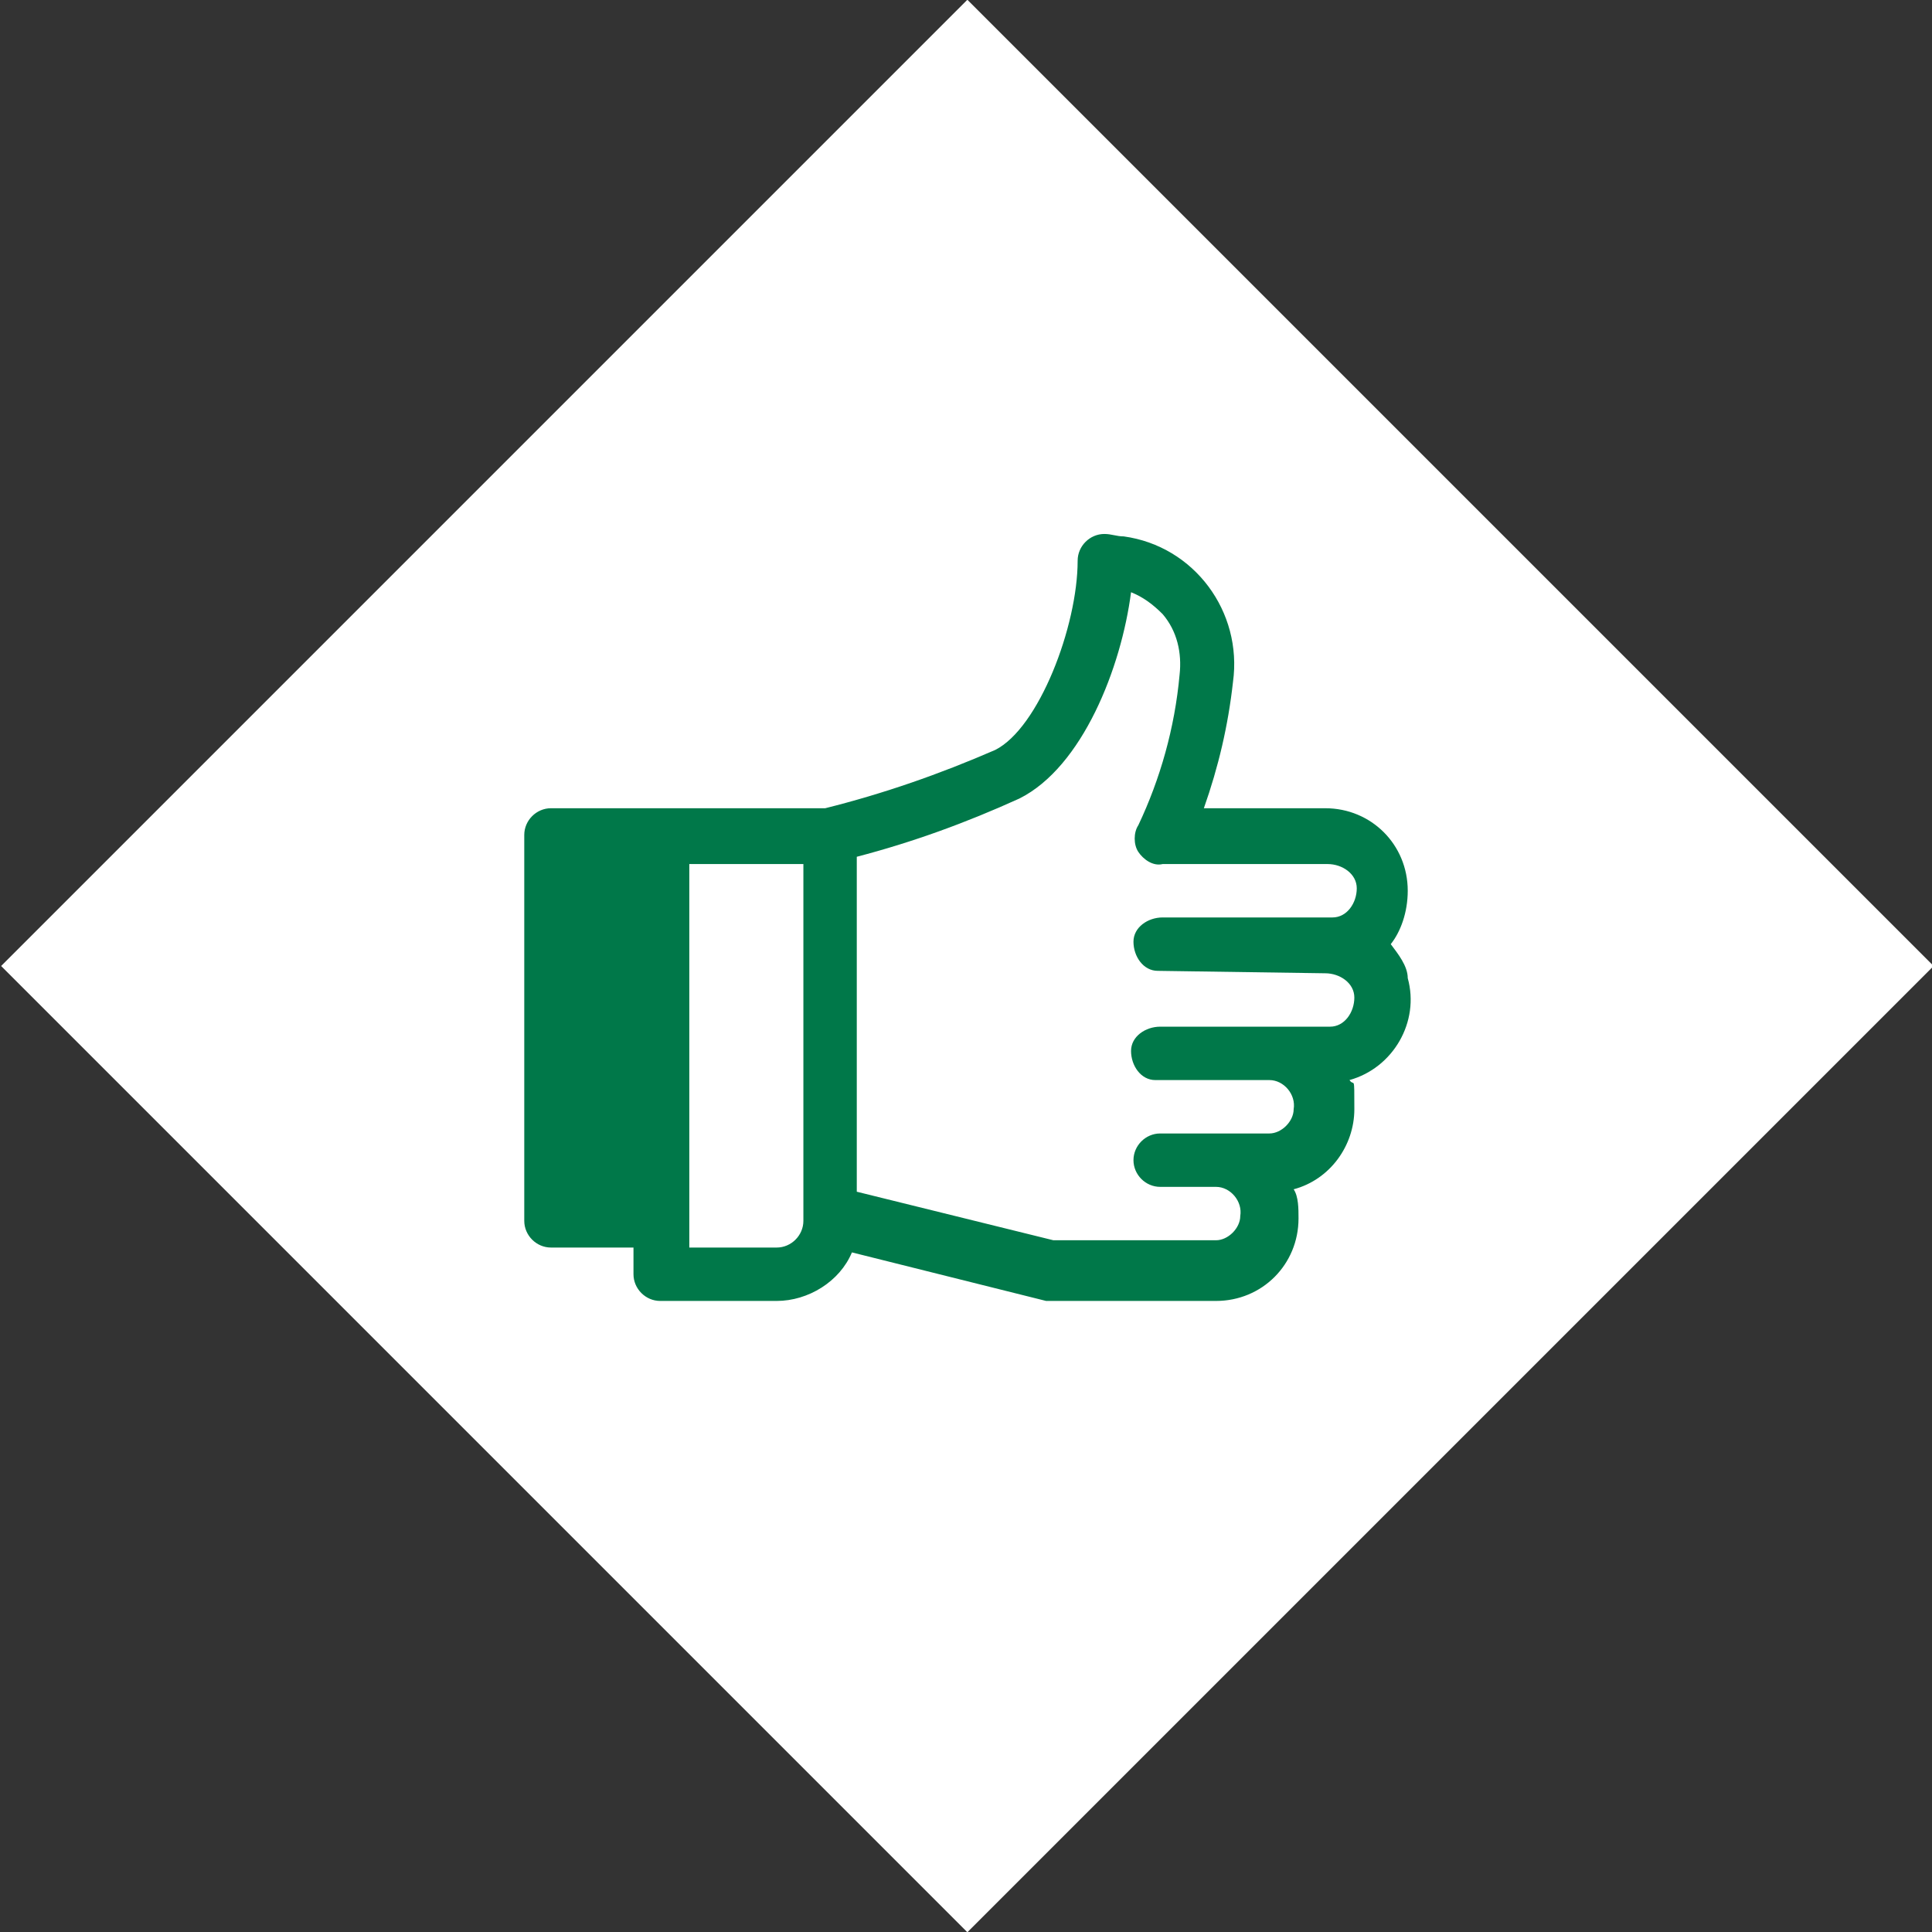
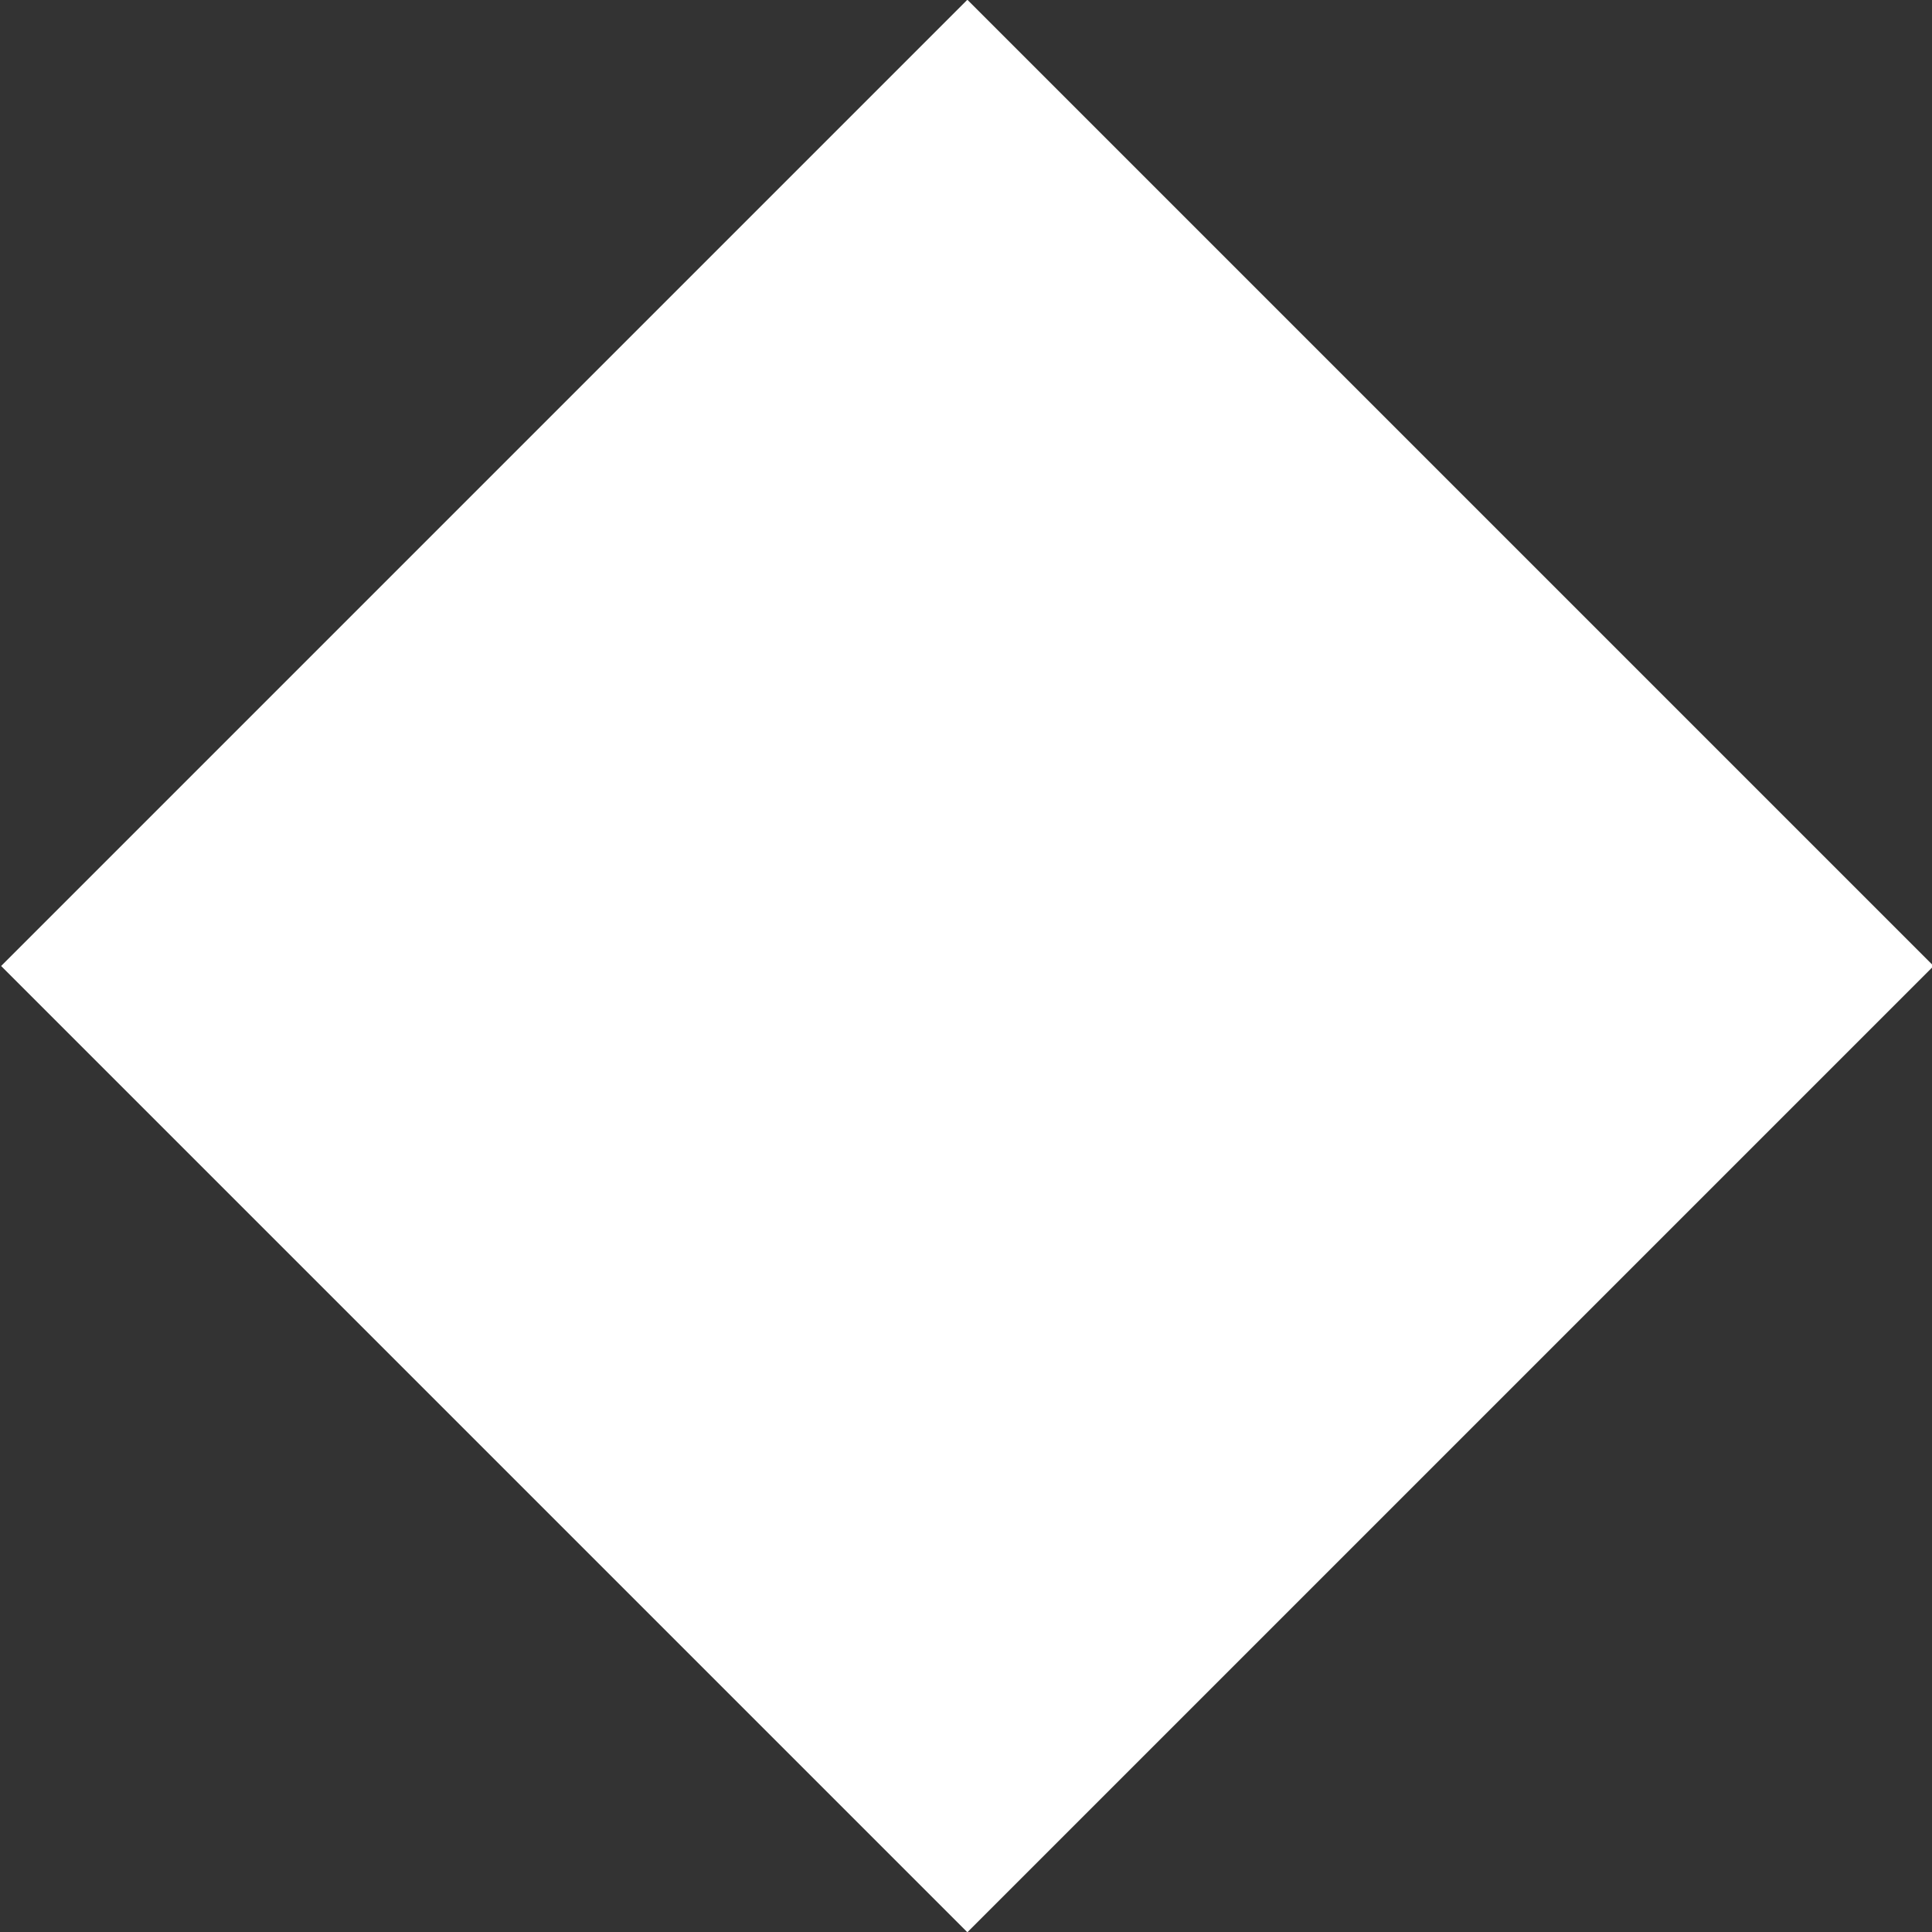
<svg xmlns="http://www.w3.org/2000/svg" id="Ebene_1" version="1.1" viewBox="0 0 79.6 79.6">
  <rect x="0" y="0" width="79.6" height="79.6" fill="#333333" stroke="none" />
  <defs>
    <style>
      .st0 {
        fill: #007849;
      }

      .st1 {
        fill: #fff;
      }
    </style>
  </defs>
  <g id="Ebene_2">
    <g id="Ebene_4">
      <rect class="st1" x="11.7" y="11.7" width="56.3" height="56.3" transform="translate(-16.5 39.8) rotate(-45)" />
-       <path class="st0" d="M54.6,40.1c.6,0,1.2.4,1.2,1,0,.6-.4,1.2-1,1.2h-7c-.6,0-1.2.4-1.2,1,0,.6.4,1.2,1,1.2h4.7c.6,0,1.1.6,1,1.2,0,.5-.5,1-1,1h-4.5c-.6,0-1.1.5-1.1,1.1s.5,1.1,1.1,1.1h2.3c.6,0,1.1.6,1,1.2,0,.5-.5,1-1,1h-6.7l-8.1-2v-13.8c2.3-.6,4.5-1.4,6.7-2.4,2.6-1.3,4.2-5.4,4.6-8.5.5.2.9.5,1.3.9.6.7.8,1.6.7,2.5-.2,2.2-.8,4.3-1.7,6.2-.2.3-.2.8,0,1.1s.6.6,1,.5h6.8c.6,0,1.2.4,1.2,1,0,.6-.4,1.2-1,1.2h-7c-.6,0-1.2.4-1.2,1,0,.6.4,1.2,1,1.2M33.1,50.3c0,.6-.5,1.1-1.1,1.1h-3.6v-15.8h4.7v14.7ZM58,36.7c0-1.9-1.5-3.4-3.4-3.4h-5c.6-1.7,1-3.4,1.2-5.2.4-2.9-1.6-5.6-4.5-6-.3,0-.5-.1-.8-.1-.6,0-1.1.5-1.1,1.1,0,2.7-1.6,6.9-3.4,7.8-2.3,1-4.6,1.8-7,2.4h-11.3c-.6,0-1.1.5-1.1,1.1h0v15.9c0,.6.5,1.1,1.1,1.1h3.4v1.1c0,.6.5,1.1,1.1,1.1h4.8c1.3,0,2.6-.8,3.1-2l8,2h7c1.9,0,3.4-1.5,3.4-3.4h0c0-.4,0-.9-.2-1.2,1.5-.4,2.5-1.8,2.5-3.3s0-.9-.2-1.2c1.8-.5,2.9-2.4,2.4-4.2,0-.5-.4-1-.7-1.4.4-.5.7-1.3.7-2.2" />
    </g>
  </g>
</svg>